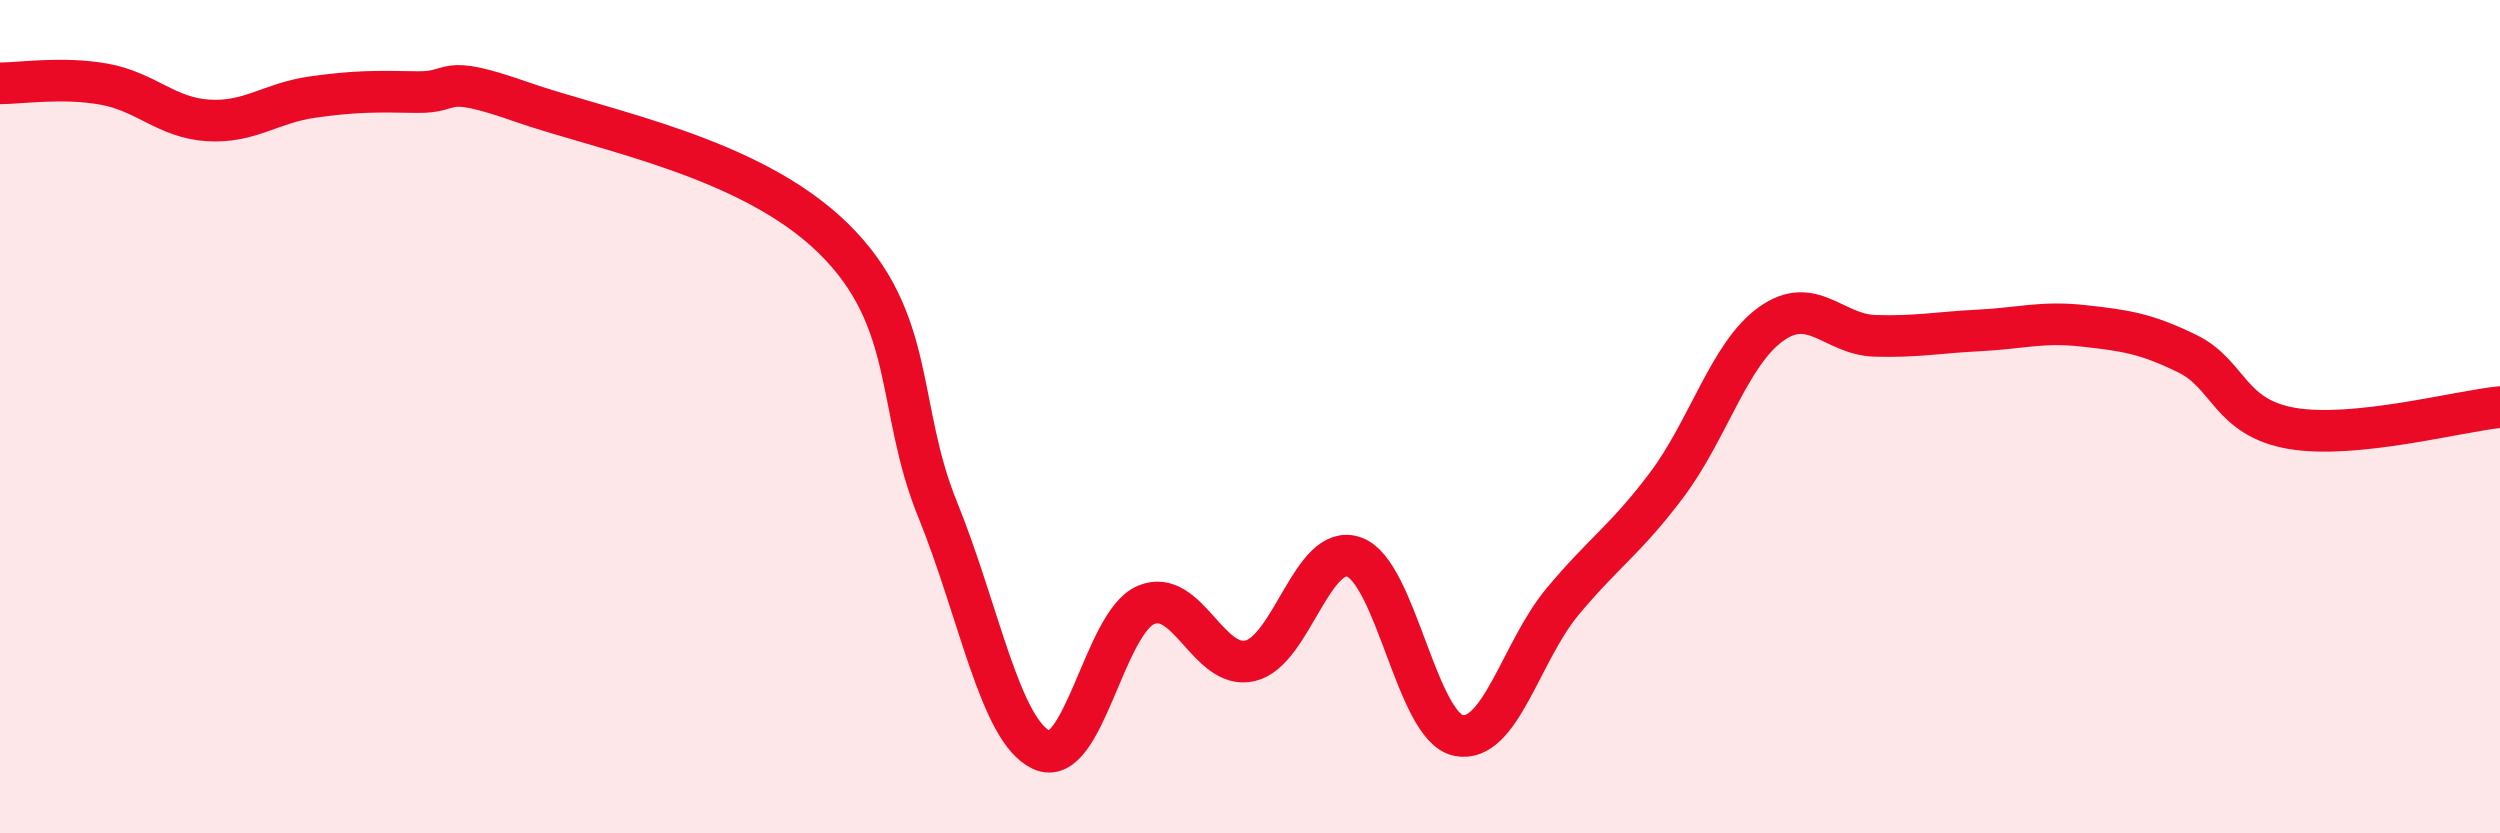
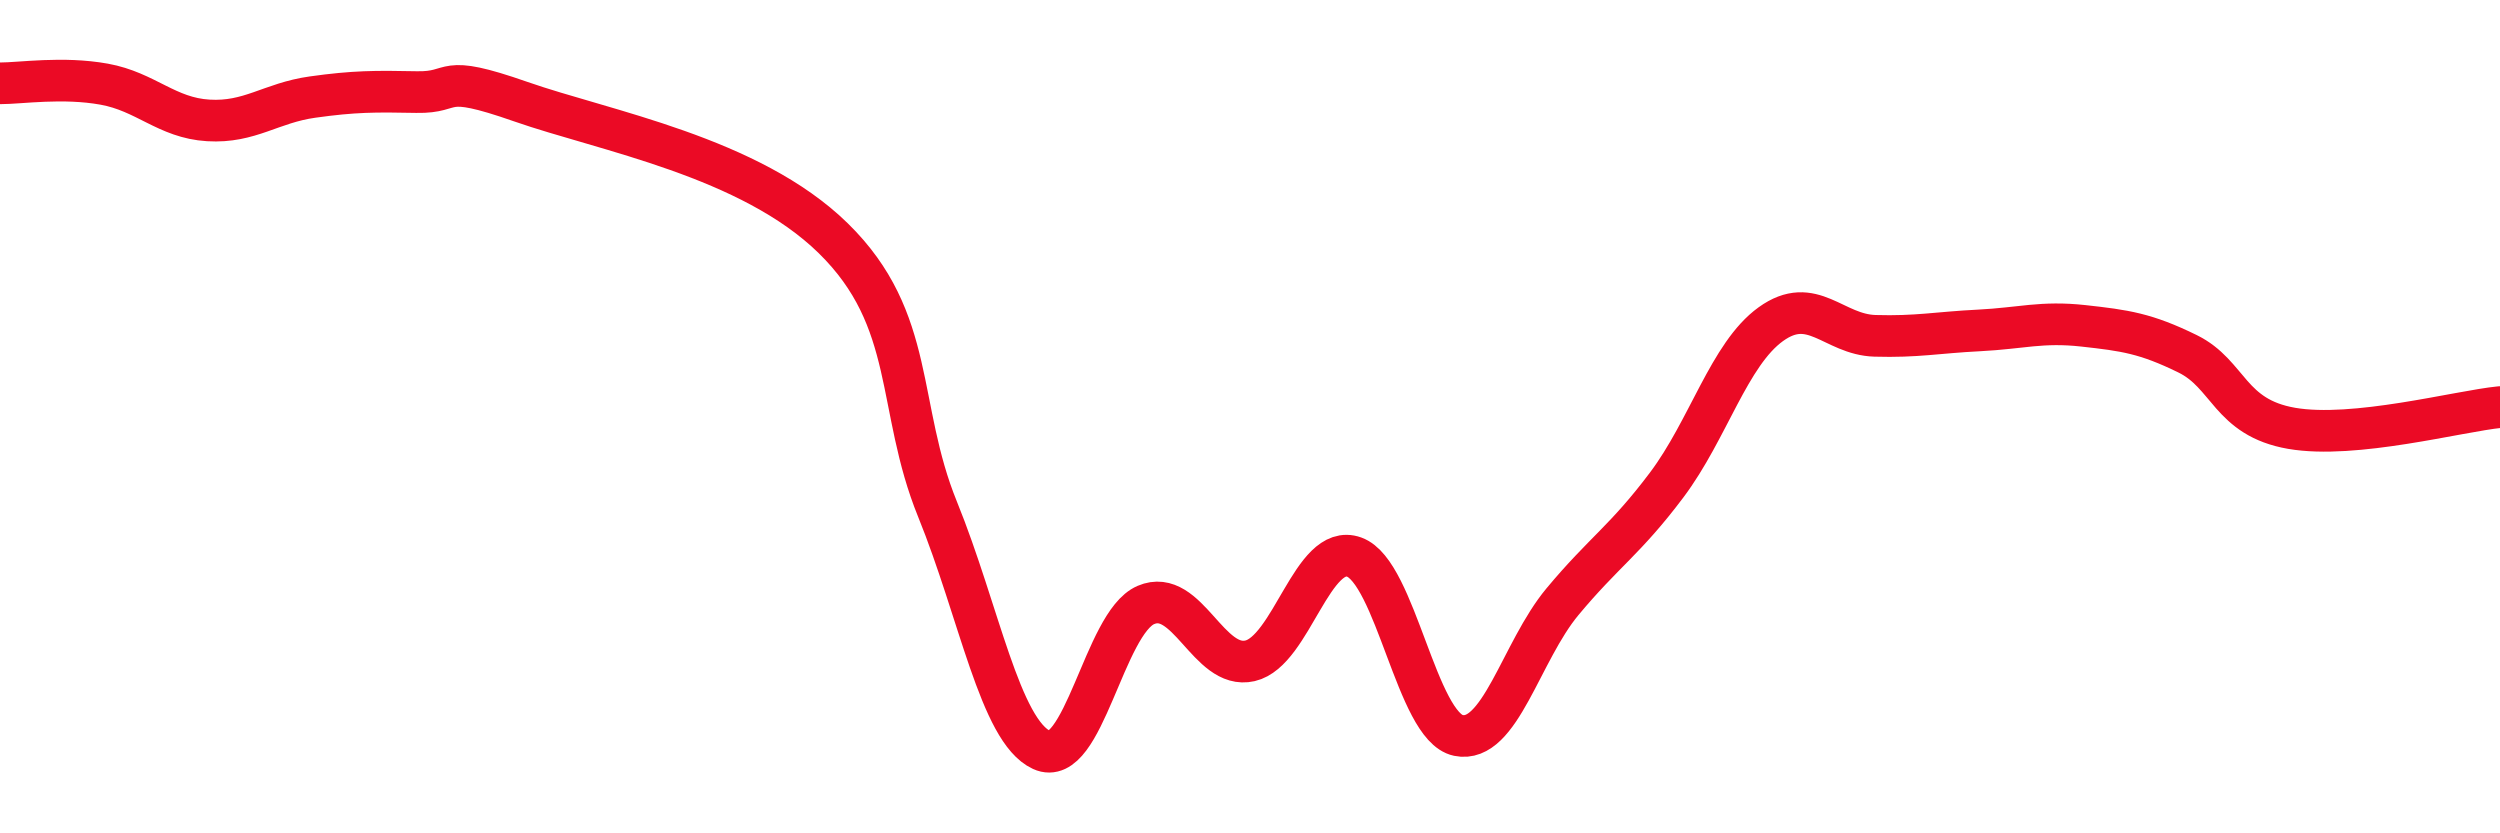
<svg xmlns="http://www.w3.org/2000/svg" width="60" height="20" viewBox="0 0 60 20">
-   <path d="M 0,2 C 0.5,2 1.5,1.84 2.5,2.02 C 3.5,2.2 4,2.83 5,2.89 C 6,2.95 6.5,2.47 7.5,2.33 C 8.5,2.19 9,2.19 10,2.21 C 11,2.23 10.5,1.74 12.5,2.44 C 14.5,3.14 18,3.76 20,5.72 C 22,7.68 21.5,9.76 22.5,12.22 C 23.5,14.68 24,17.54 25,18 C 26,18.46 26.5,14.95 27.5,14.52 C 28.5,14.09 29,16.09 30,15.86 C 31,15.63 31.5,13.01 32.5,13.37 C 33.5,13.73 34,17.44 35,17.65 C 36,17.86 36.5,15.64 37.5,14.44 C 38.5,13.24 39,12.97 40,11.64 C 41,10.31 41.5,8.5 42.5,7.78 C 43.5,7.06 44,8.03 45,8.06 C 46,8.09 46.5,7.98 47.5,7.93 C 48.5,7.88 49,7.71 50,7.82 C 51,7.93 51.5,8 52.5,8.49 C 53.5,8.98 53.5,10.02 55,10.28 C 56.5,10.54 59,9.87 60,9.77L60 20L0 20Z" fill="#EB0A25" opacity="0.1" stroke-linecap="round" stroke-linejoin="round" />
  <path d="M 0,2 C 0.5,2 1.5,1.84 2.5,2.02 C 3.5,2.2 4,2.83 5,2.89 C 6,2.95 6.5,2.47 7.5,2.33 C 8.5,2.19 9,2.19 10,2.21 C 11,2.23 10.5,1.74 12.5,2.44 C 14.5,3.14 18,3.76 20,5.72 C 22,7.68 21.5,9.76 22.5,12.22 C 23.5,14.68 24,17.54 25,18 C 26,18.46 26.5,14.95 27.5,14.52 C 28.5,14.09 29,16.09 30,15.86 C 31,15.63 31.5,13.01 32.5,13.37 C 33.5,13.73 34,17.44 35,17.65 C 36,17.86 36.5,15.64 37.5,14.44 C 38.5,13.24 39,12.97 40,11.64 C 41,10.31 41.5,8.5 42.5,7.78 C 43.5,7.06 44,8.03 45,8.06 C 46,8.09 46.5,7.98 47.5,7.93 C 48.5,7.88 49,7.71 50,7.82 C 51,7.93 51.5,8 52.5,8.49 C 53.5,8.98 53.5,10.02 55,10.28 C 56.5,10.54 59,9.87 60,9.77" stroke="#EB0A25" stroke-width="1" fill="none" stroke-linecap="round" stroke-linejoin="round" />
</svg>